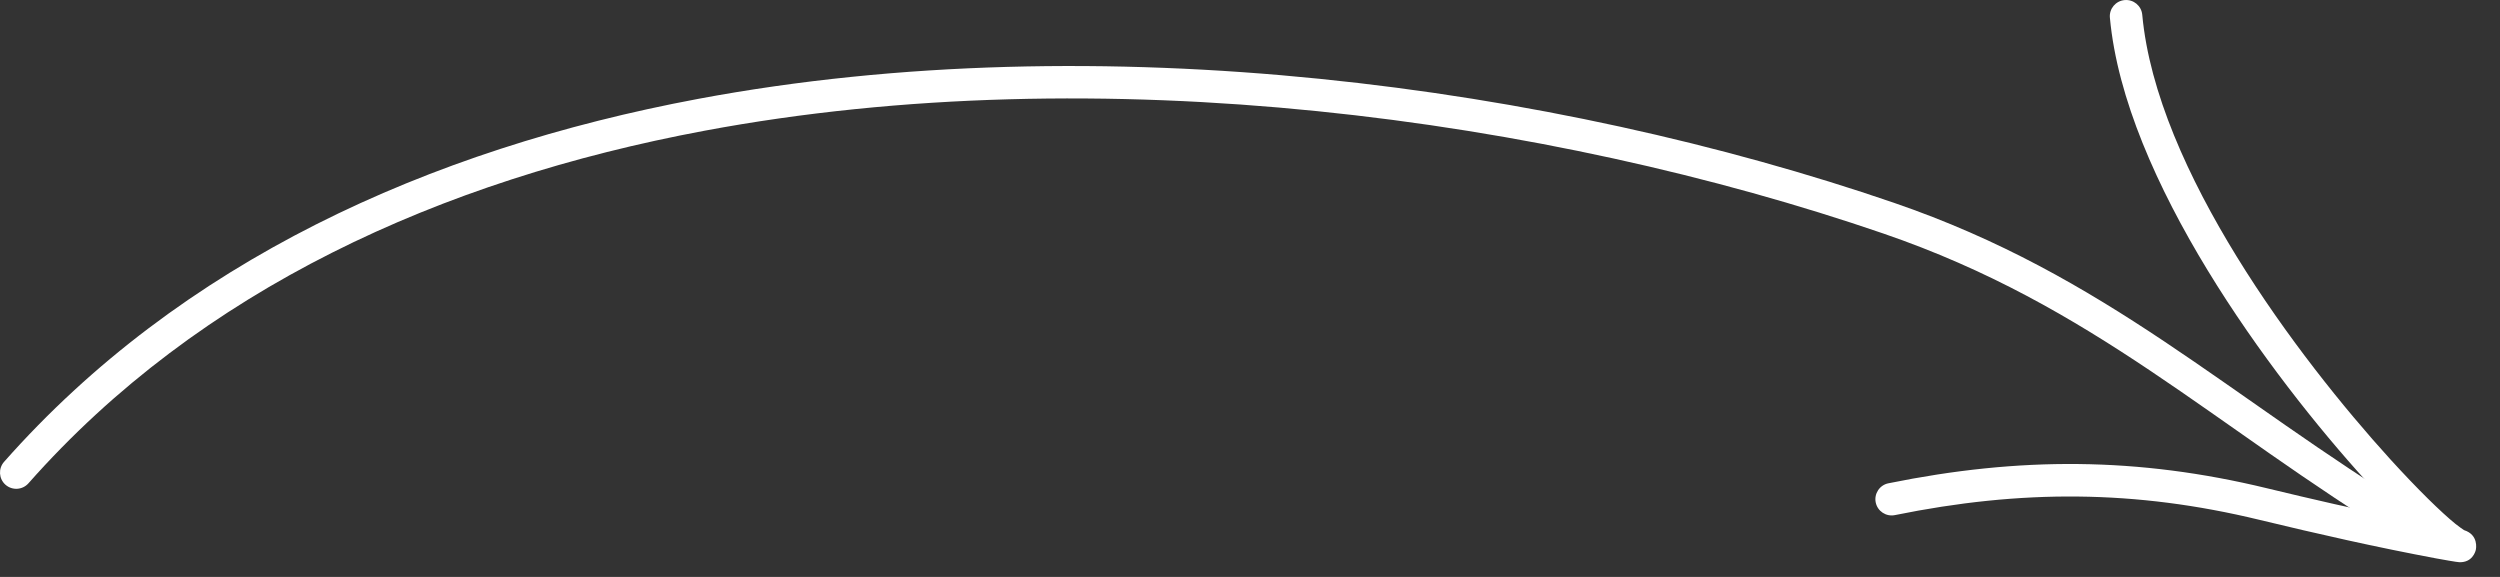
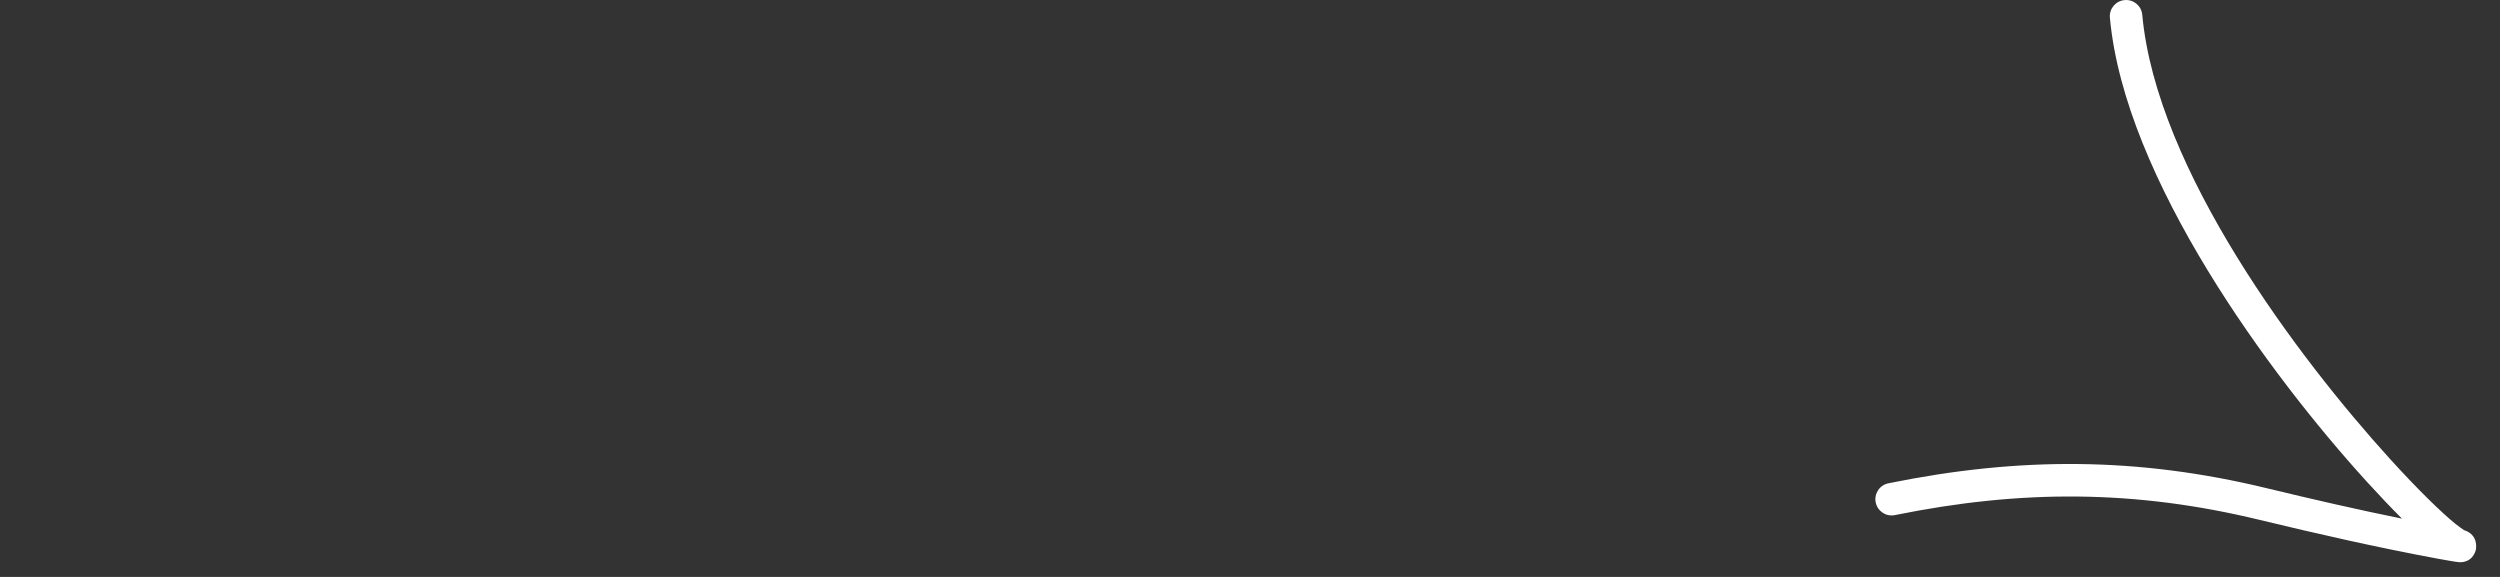
<svg xmlns="http://www.w3.org/2000/svg" width="91" height="21" viewBox="0 0 91 21" fill="none">
  <rect x="0" y="0" width="91" height="21" fill="#333333" stroke="none" />
-   <path fill-rule="evenodd" clip-rule="evenodd" d="M1.035 17.593C7.279 10.526 16.059 6.554 25.631 4.761C40.086 2.053 56.352 4.313 68.55 8.499C76.218 11.129 80.525 15.471 87.411 19.673C87.69 19.843 88.054 19.755 88.224 19.476C88.394 19.198 88.306 18.833 88.027 18.664C81.061 14.413 76.69 10.041 68.934 7.38C56.565 3.136 40.072 0.854 25.413 3.599C15.577 5.441 6.566 9.547 0.149 16.81C-0.068 17.055 -0.045 17.428 0.199 17.644C0.444 17.86 0.818 17.838 1.035 17.593Z" fill="white" />
-   <path fill-rule="evenodd" clip-rule="evenodd" d="M89.692 19.297C89.668 19.281 89.507 19.175 89.382 19.072C88.86 18.648 88.014 17.823 87.009 16.72C83.641 13.013 78.494 6.174 77.978 0.537C77.948 0.211 77.661 -0.027 77.335 0.003C77.01 0.032 76.77 0.319 76.8 0.644C77.337 6.509 82.629 13.659 86.135 17.515C86.605 18.031 87.042 18.49 87.431 18.878C85.786 18.544 84.152 18.168 82.519 17.773C77.817 16.633 73.514 16.621 68.737 17.592C68.418 17.656 68.211 17.97 68.276 18.289C68.341 18.608 68.654 18.815 68.973 18.75C73.57 17.816 77.714 17.825 82.24 18.921C84.375 19.437 86.512 19.921 88.671 20.325C88.885 20.365 89.445 20.464 89.525 20.465C89.985 20.474 90.098 20.101 90.119 20.018C90.129 19.977 90.229 19.47 89.692 19.297ZM89.29 20.409C89.305 20.413 89.319 20.419 89.336 20.423C89.322 20.421 89.308 20.415 89.29 20.409Z" fill="white" />
+   <path fill-rule="evenodd" clip-rule="evenodd" d="M89.692 19.297C89.668 19.281 89.507 19.175 89.382 19.072C88.86 18.648 88.014 17.823 87.009 16.72C83.641 13.013 78.494 6.174 77.978 0.537C77.948 0.211 77.661 -0.027 77.335 0.003C77.01 0.032 76.77 0.319 76.8 0.644C77.337 6.509 82.629 13.659 86.135 17.515C86.605 18.031 87.042 18.49 87.431 18.878C85.786 18.544 84.152 18.168 82.519 17.773C77.817 16.633 73.514 16.621 68.737 17.592C68.418 17.656 68.211 17.97 68.276 18.289C68.341 18.608 68.654 18.815 68.973 18.75C73.57 17.816 77.714 17.825 82.24 18.921C84.375 19.437 86.512 19.921 88.671 20.325C88.885 20.365 89.445 20.464 89.525 20.465C89.985 20.474 90.098 20.101 90.119 20.018C90.129 19.977 90.229 19.47 89.692 19.297M89.29 20.409C89.305 20.413 89.319 20.419 89.336 20.423C89.322 20.421 89.308 20.415 89.29 20.409Z" fill="white" />
</svg>